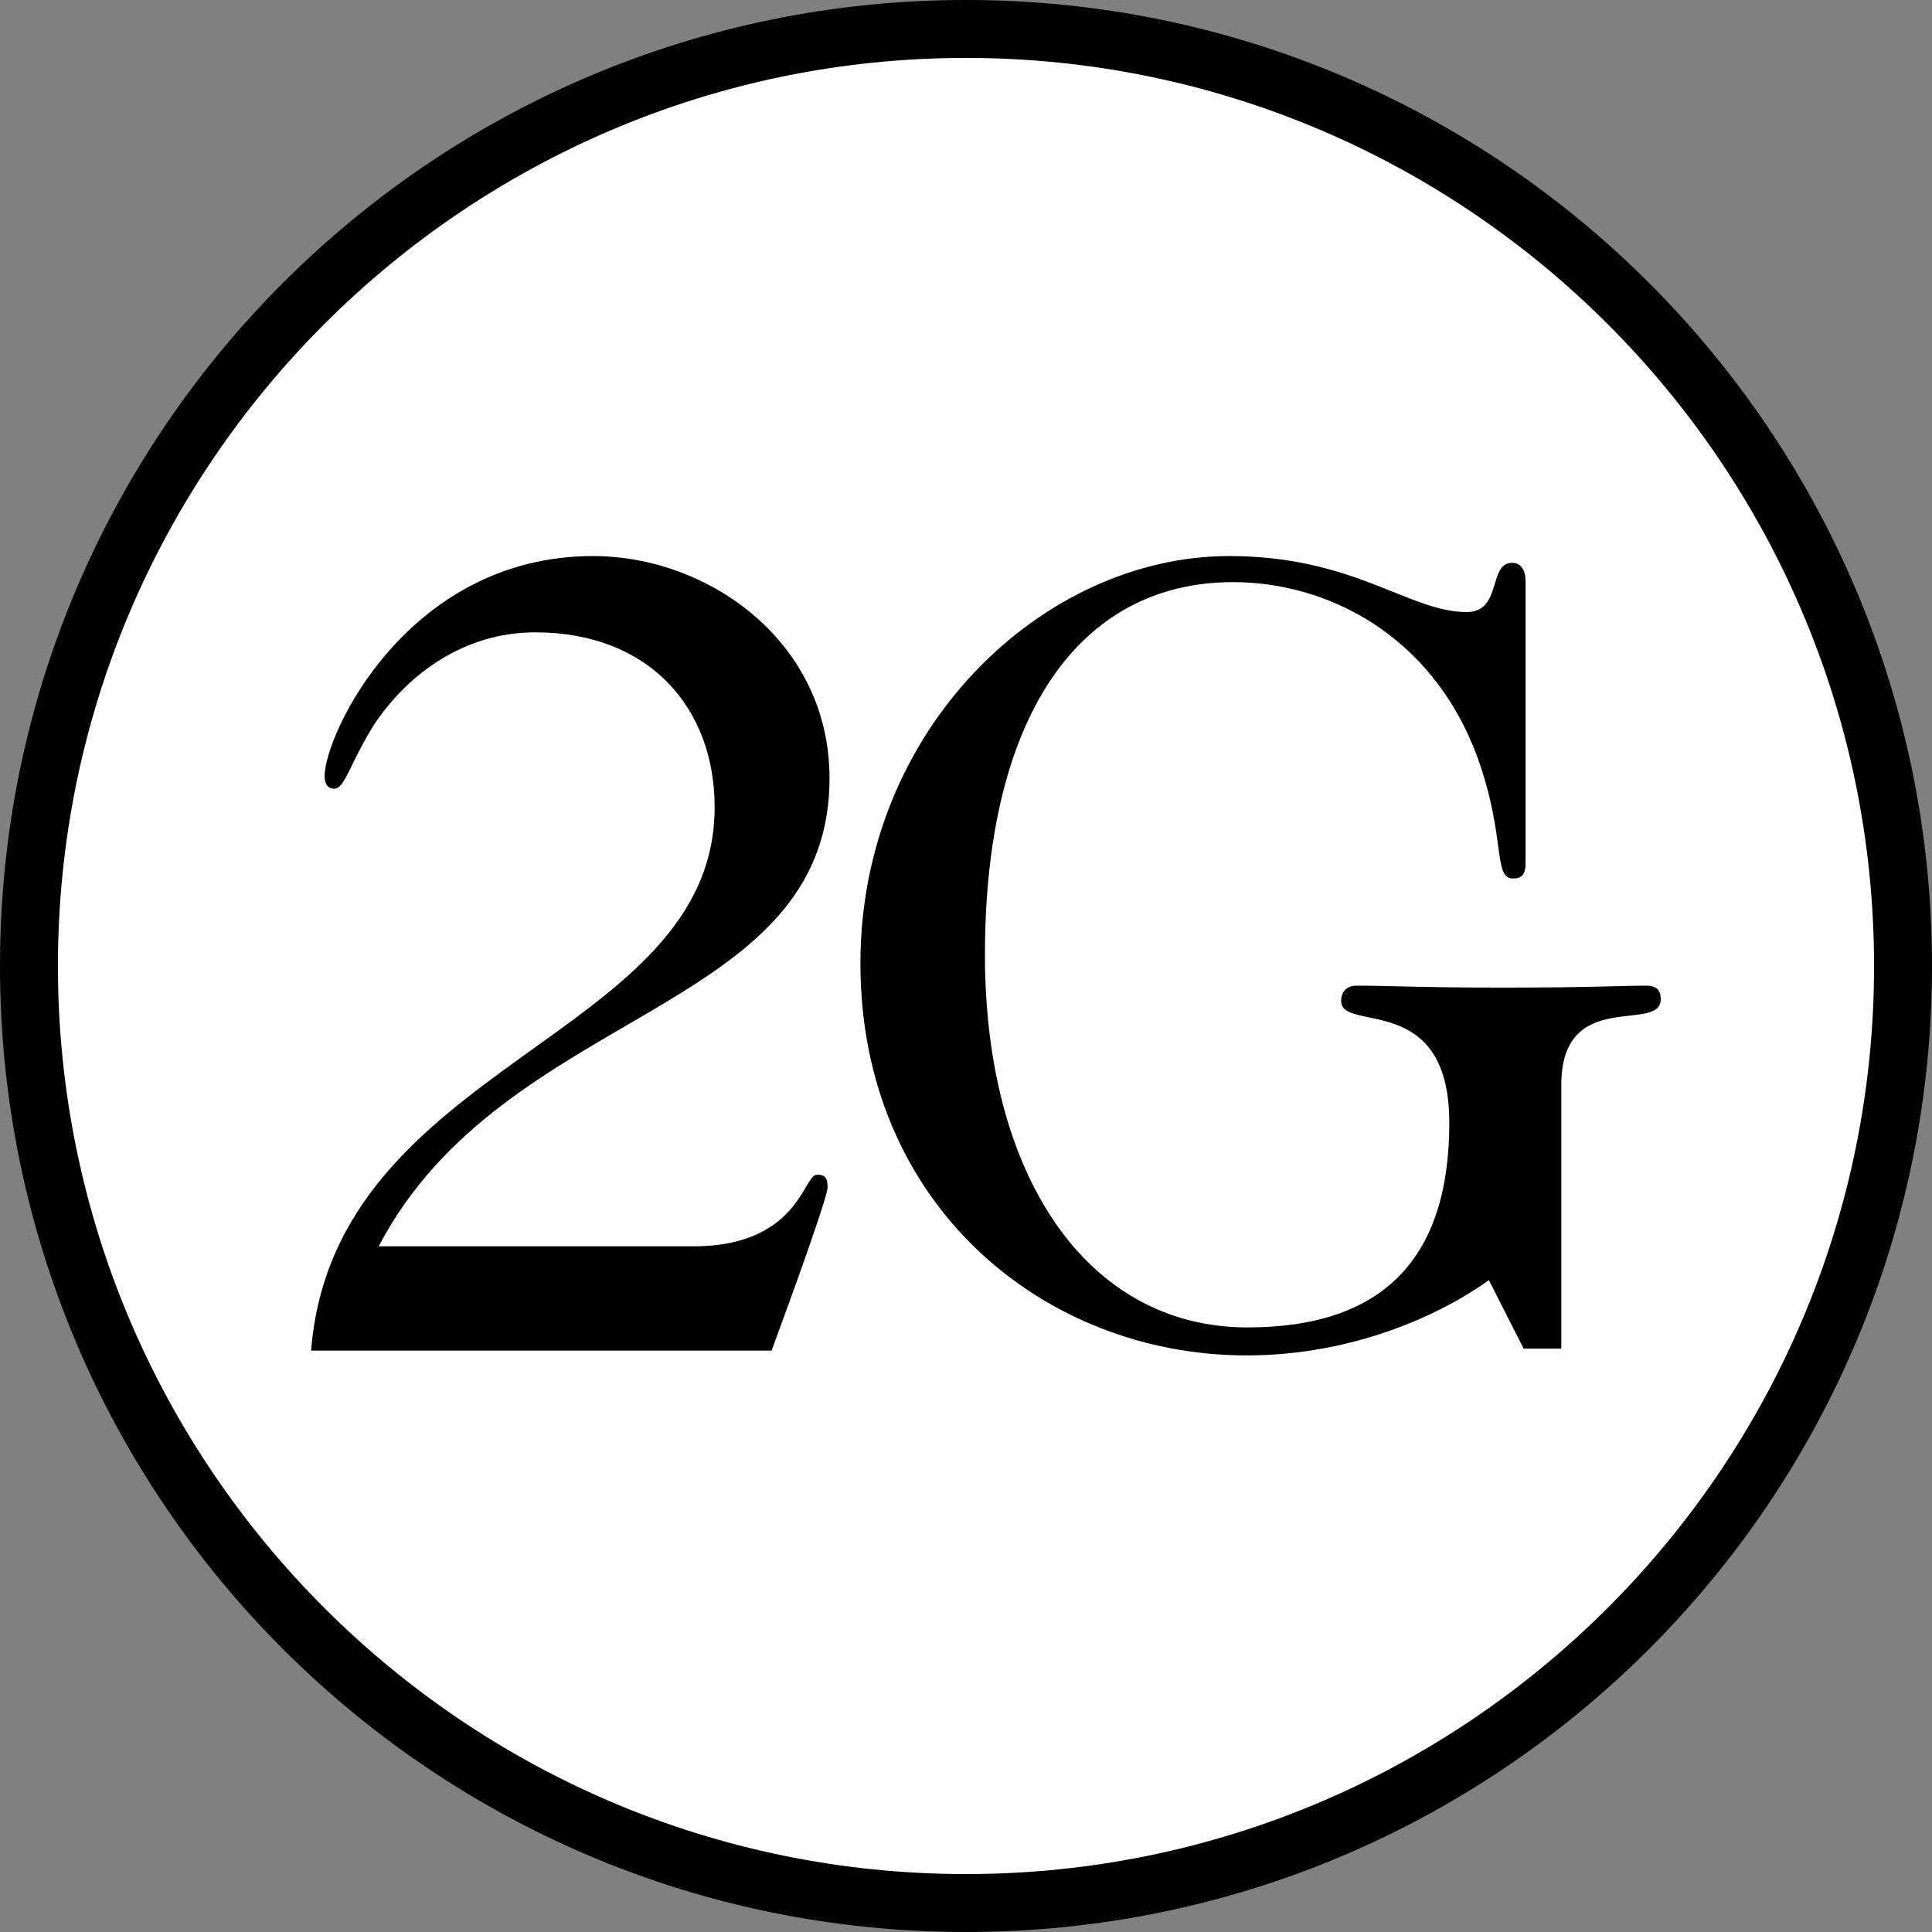
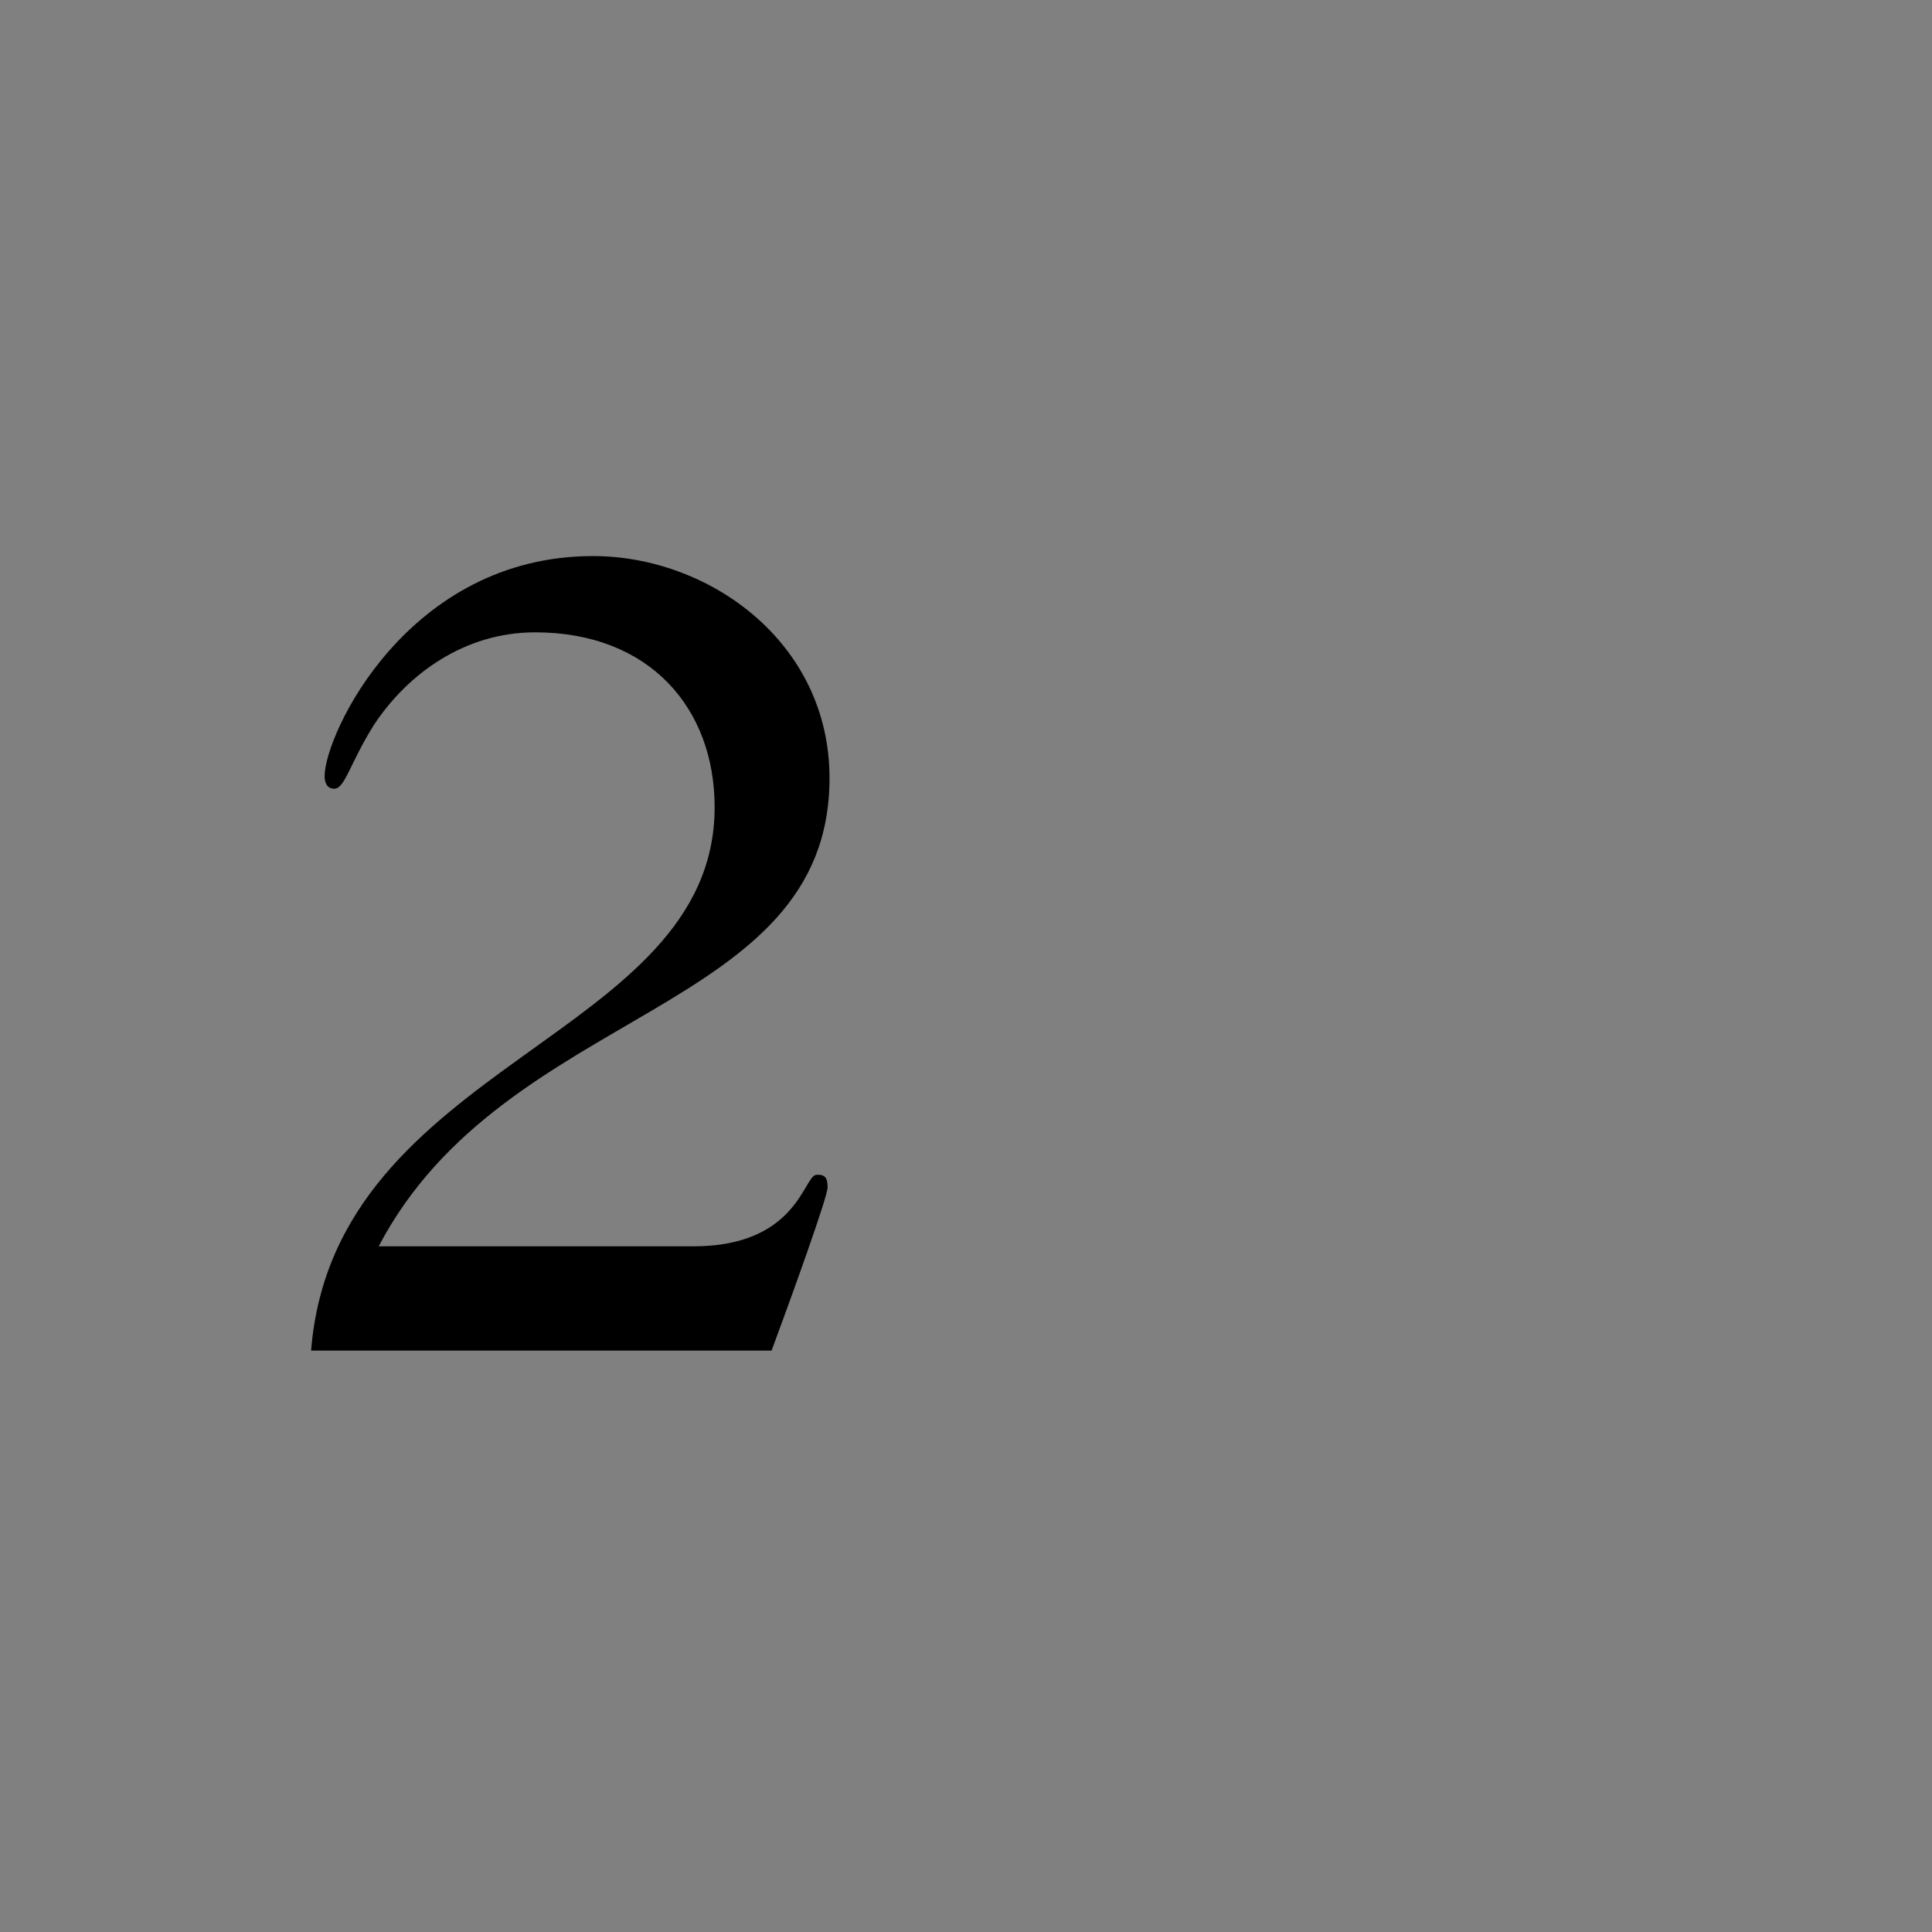
<svg xmlns="http://www.w3.org/2000/svg" id="Ebene_2" data-name="Ebene 2" viewBox="0 0 200.125 200.125">
  <rect x="0" y="0" width="200.125" height="200.125" fill="#808080" stroke="none" />
  <defs>
    <style>      .cls-1, .cls-2 {        stroke-width: 0px;      }      .cls-2 {        fill: #fff;      }    </style>
  </defs>
  <g id="Ebene_2-2" data-name="Ebene 2">
    <g>
      <g>
-         <circle class="cls-2" cx="100.062" cy="100.063" r="97.062" />
-         <path class="cls-1" d="m100.062,6c51.866,0,94.062,42.196,94.062,94.062s-42.196,94.062-94.062,94.062S6,151.929,6,100.062,48.196,6,100.062,6m0-6C44.8,0,0,44.799,0,100.062s44.8,100.062,100.062,100.062,100.062-44.8,100.062-100.062S155.326,0,100.062,0h0Z" />
-       </g>
+         </g>
      <g id="Ebene_1-2" data-name="Ebene 1-2">
        <path class="cls-1" d="m32.225,139.9c2.4-30.1,41.8-32.2,41.8-56.3,0-10.2-6.7-18.1-18.6-18.1-7.3,0-13.2,4.3-16.7,9.6-2.5,4-3,6.6-4.1,6.6-.8,0-1-.7-1-1.3,0-4.3,8.6-22.8,27.8-22.8,12,0,24.5,8.9,24.5,23,0,24.6-33.6,23.5-46.7,48.5h32.6c10.7,0,11.4-7.2,12.7-7.4,1-.1,1.2.4,1.2,1.3,0,1-3.8,11.5-5.8,16.9h-47.7Z" />
-         <path class="cls-1" d="m158.025,89.4c0,1.3-.5,1.6-1.3,1.6-2.1,0-.7-4.3-3.7-12.6-4.7-12.7-15.6-18.1-25.3-18.1-16,0-25.7,14-25.7,38.6,0,22.8,10.5,38.6,27.2,38.6,13.9,0,20.9-7,20.9-21.2,0-13.7-11.2-9.3-11.2-12.6,0-.9.5-1.6,1.6-1.6,3.6,0,6.4.2,15.2.2,9.2,0,12-.2,14.8-.2,1.1,0,1.5.5,1.5,1.4,0,3.6-10.3-1.3-10.3,8.9v27.3h-3.9l-3.6-7.1c-4.7,3.4-13.8,7.8-25.1,7.8-21,0-40-15.6-40-40.6,0-24.3,18.9-42.2,38.2-42.2,13,0,18.6,5.8,24.6,5.8,3.7,0,2.2-5.1,4.7-5.1.8,0,1.4.6,1.4,1.9v29.2Z" />
      </g>
    </g>
  </g>
</svg>